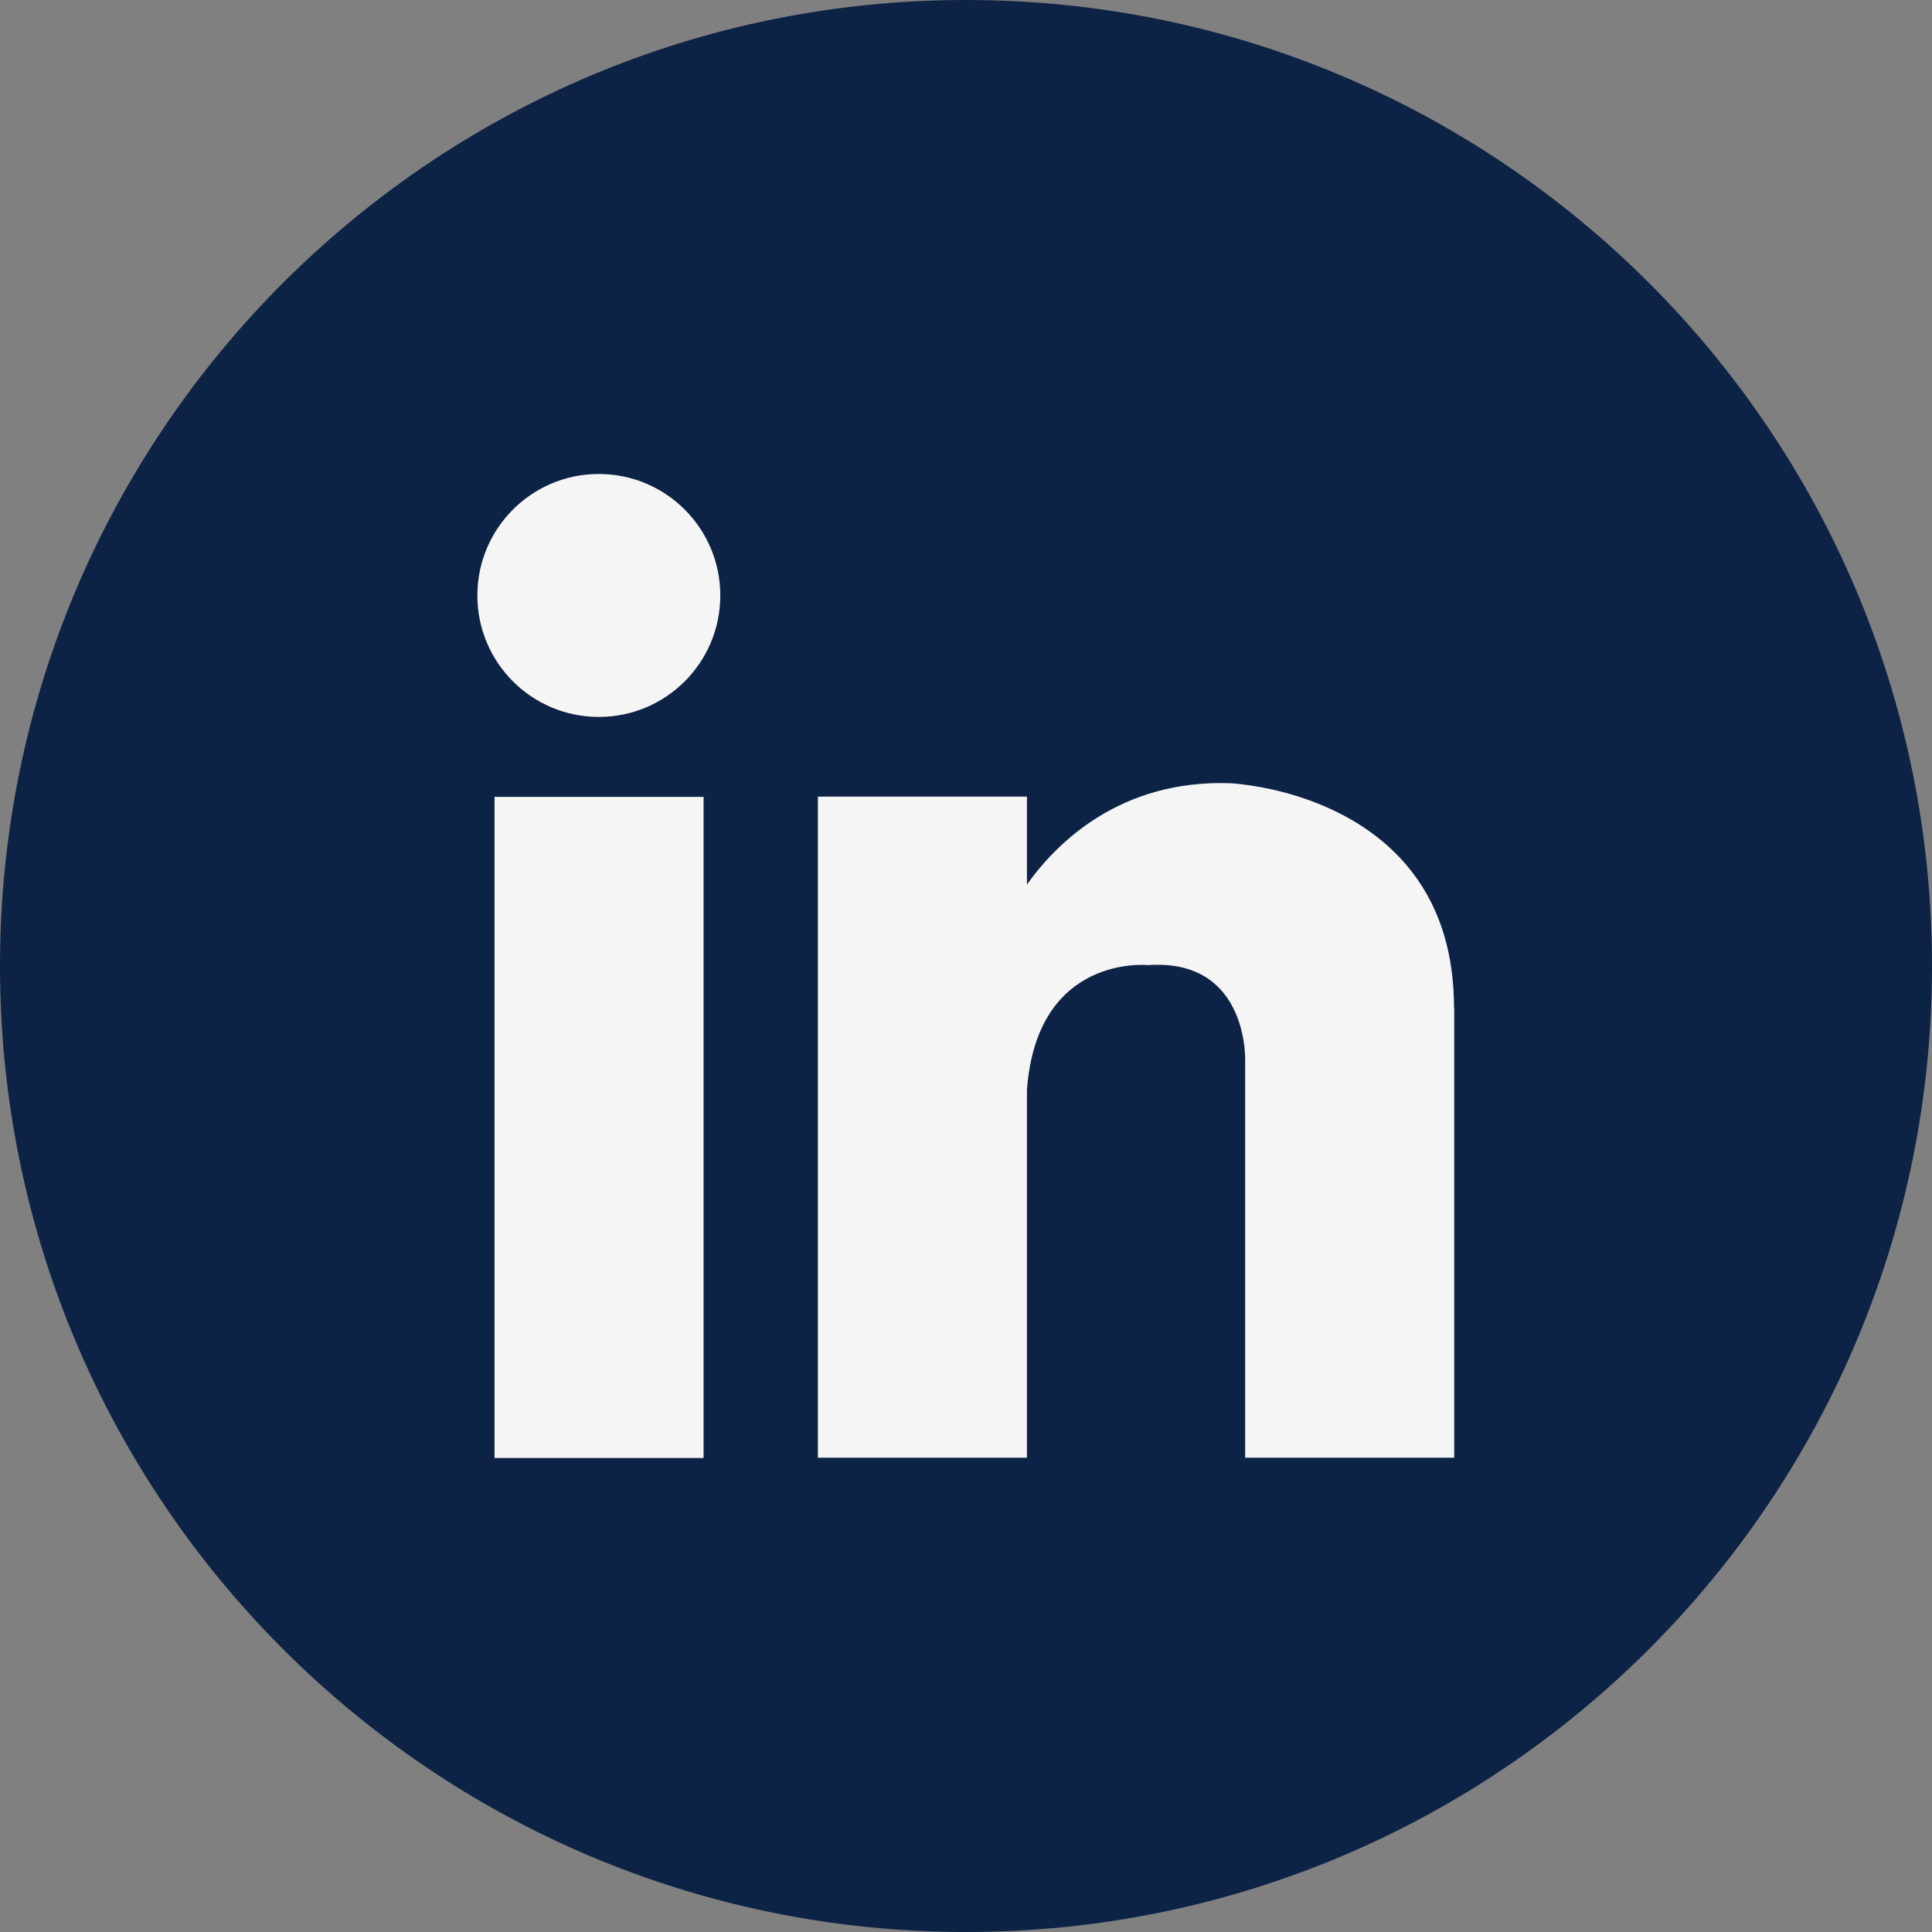
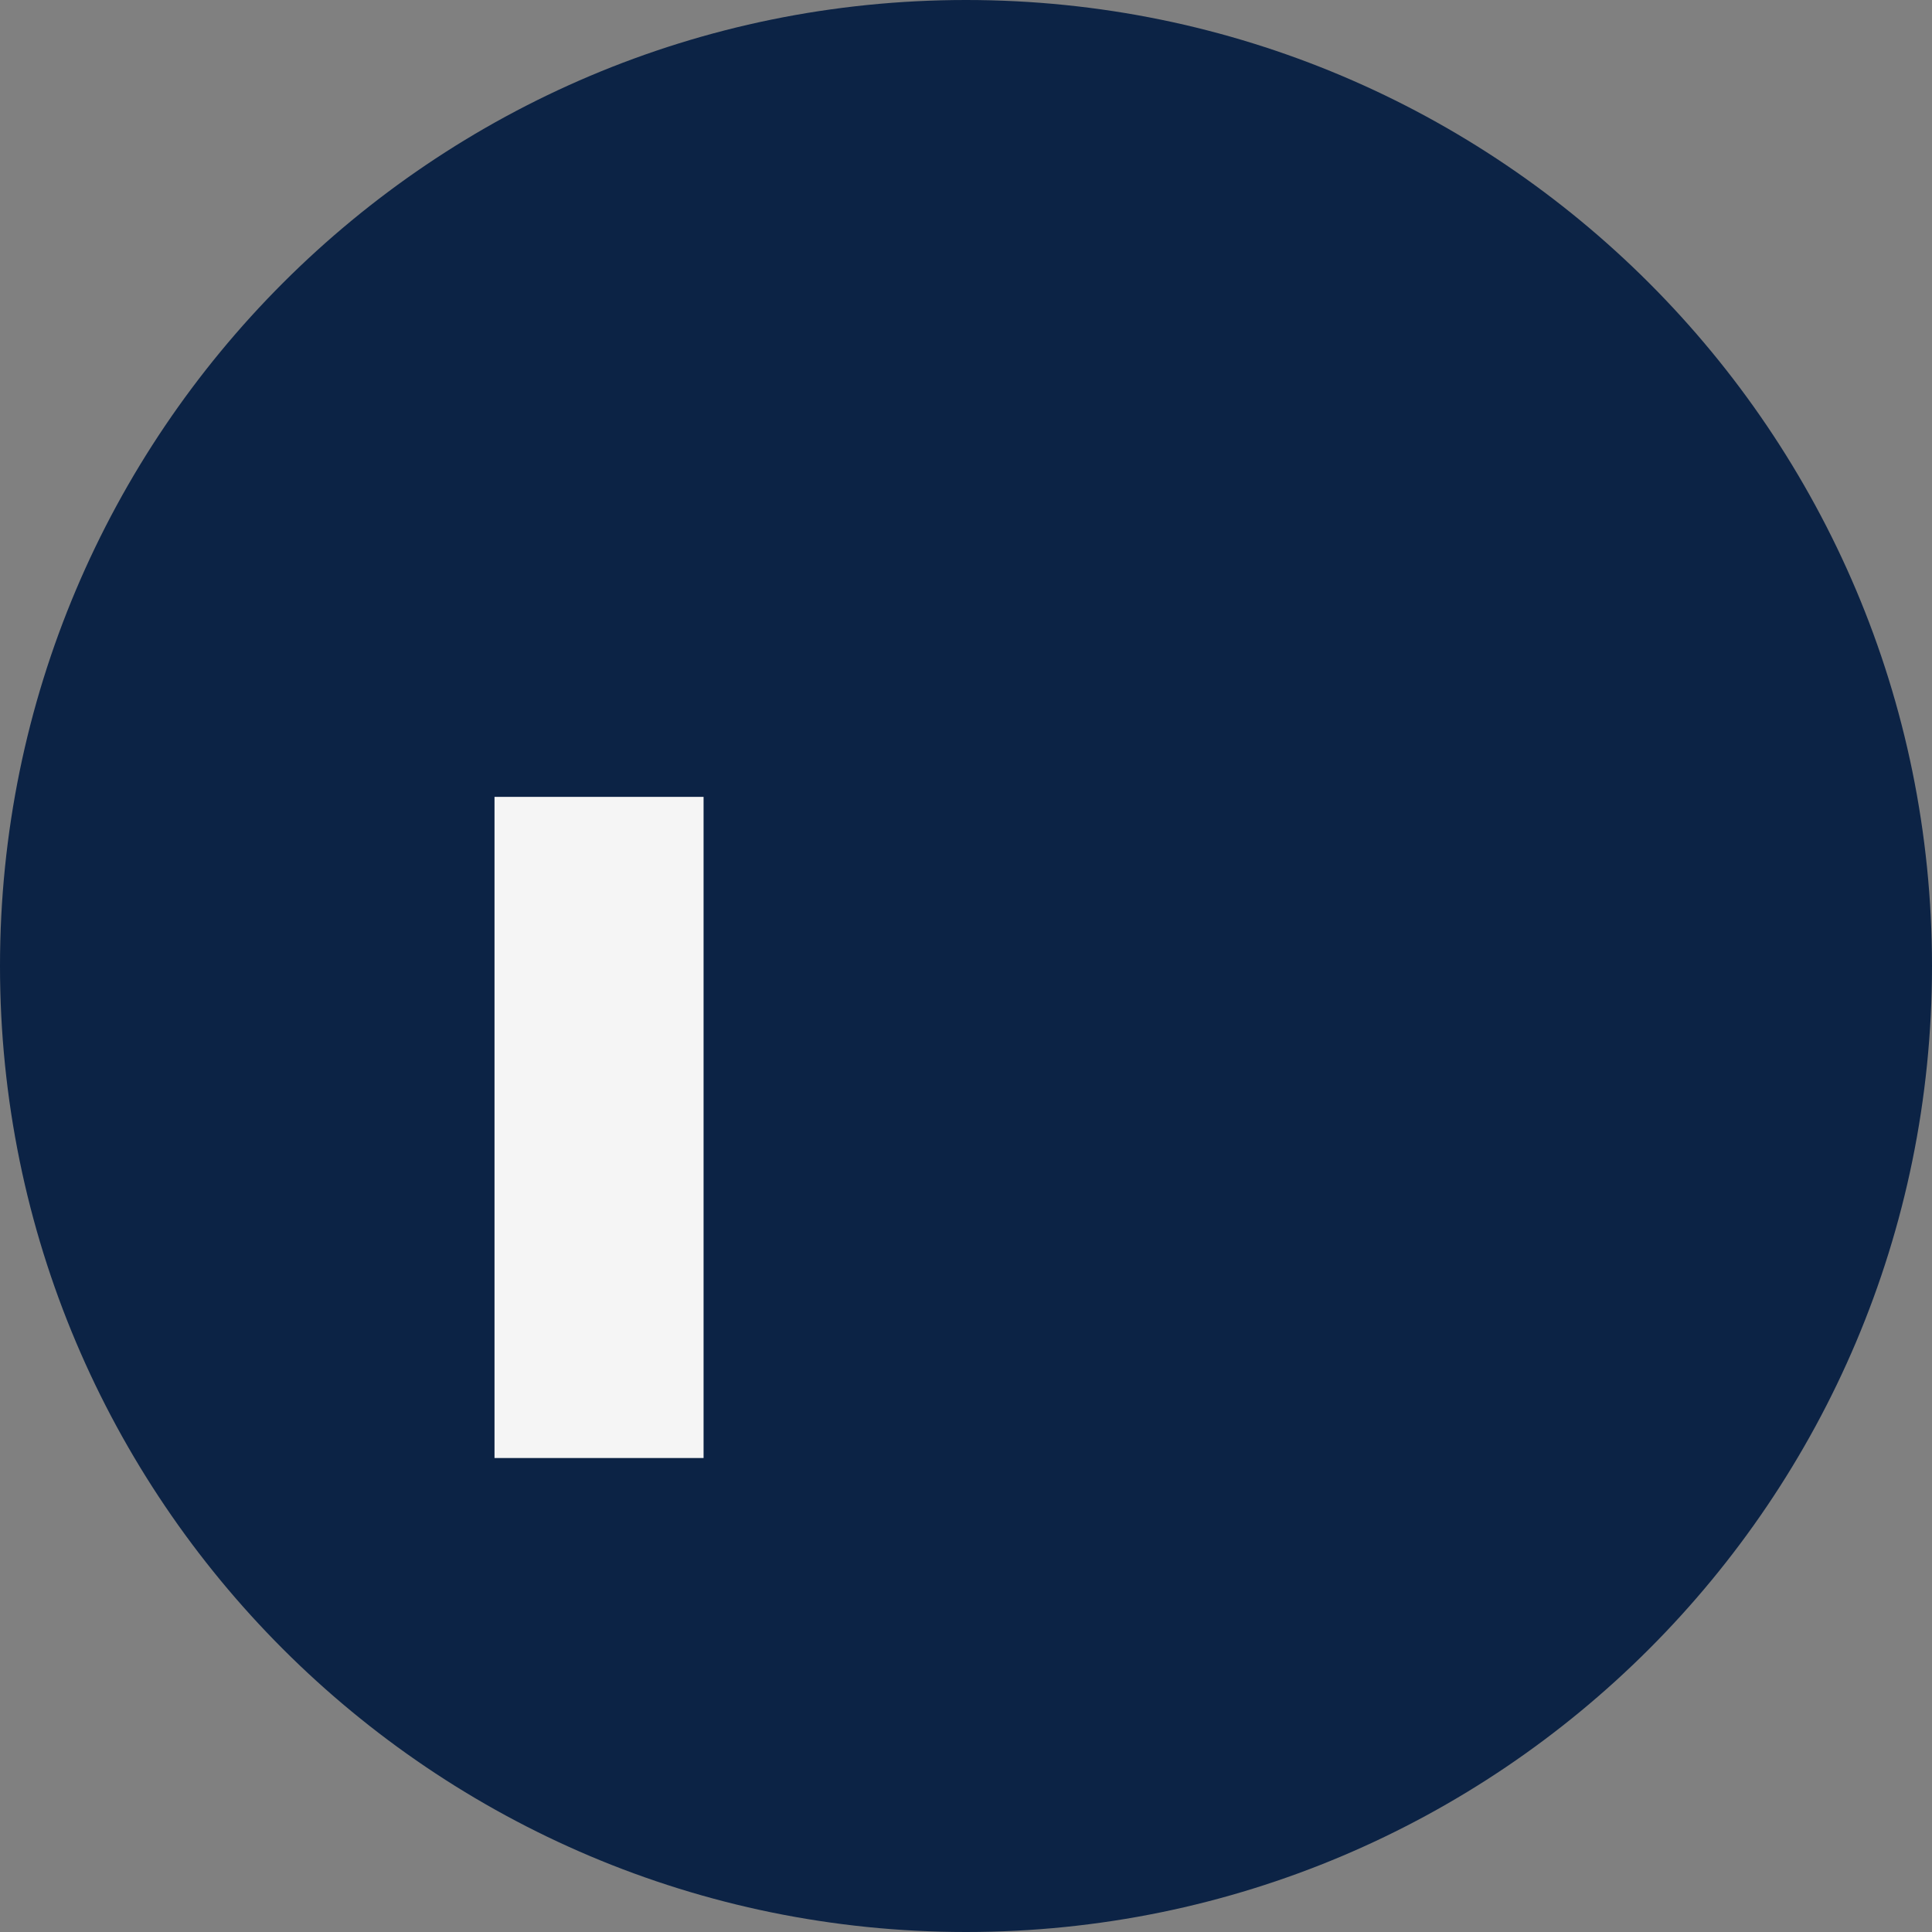
<svg xmlns="http://www.w3.org/2000/svg" width="24" height="24" viewBox="0 0 24 24" fill="none">
  <rect x="0" y="0" width="24" height="24" fill="#808080" stroke="none" />
  <path d="M12 24C18.627 24 24 18.627 24 12C24 5.373 18.627 0 12 0C5.373 0 0 5.373 0 12C0 18.627 5.373 24 12 24Z" fill="#0C2345" />
-   <path d="M7.439 8.906C8.272 8.906 8.948 8.231 8.948 7.397C8.948 6.564 8.272 5.888 7.439 5.888C6.605 5.888 5.93 6.564 5.93 7.397C5.93 8.231 6.605 8.906 7.439 8.906Z" fill="#F5F5F5" />
  <path d="M8.74 9.899H6.143V18.112H8.74V9.899Z" fill="#F5F5F5" />
-   <path d="M18.065 12.516V18.108H15.468V13.153C15.468 13.035 15.438 11.909 14.266 11.989C14.266 11.989 12.882 11.841 12.757 13.54V18.108H10.16V9.896H12.757V10.988C13.129 10.465 13.918 9.687 15.271 9.729C15.271 9.729 15.654 9.744 16.132 9.896C16.951 10.158 18.062 10.825 18.062 12.516H18.065Z" fill="#F5F5F5" />
</svg>